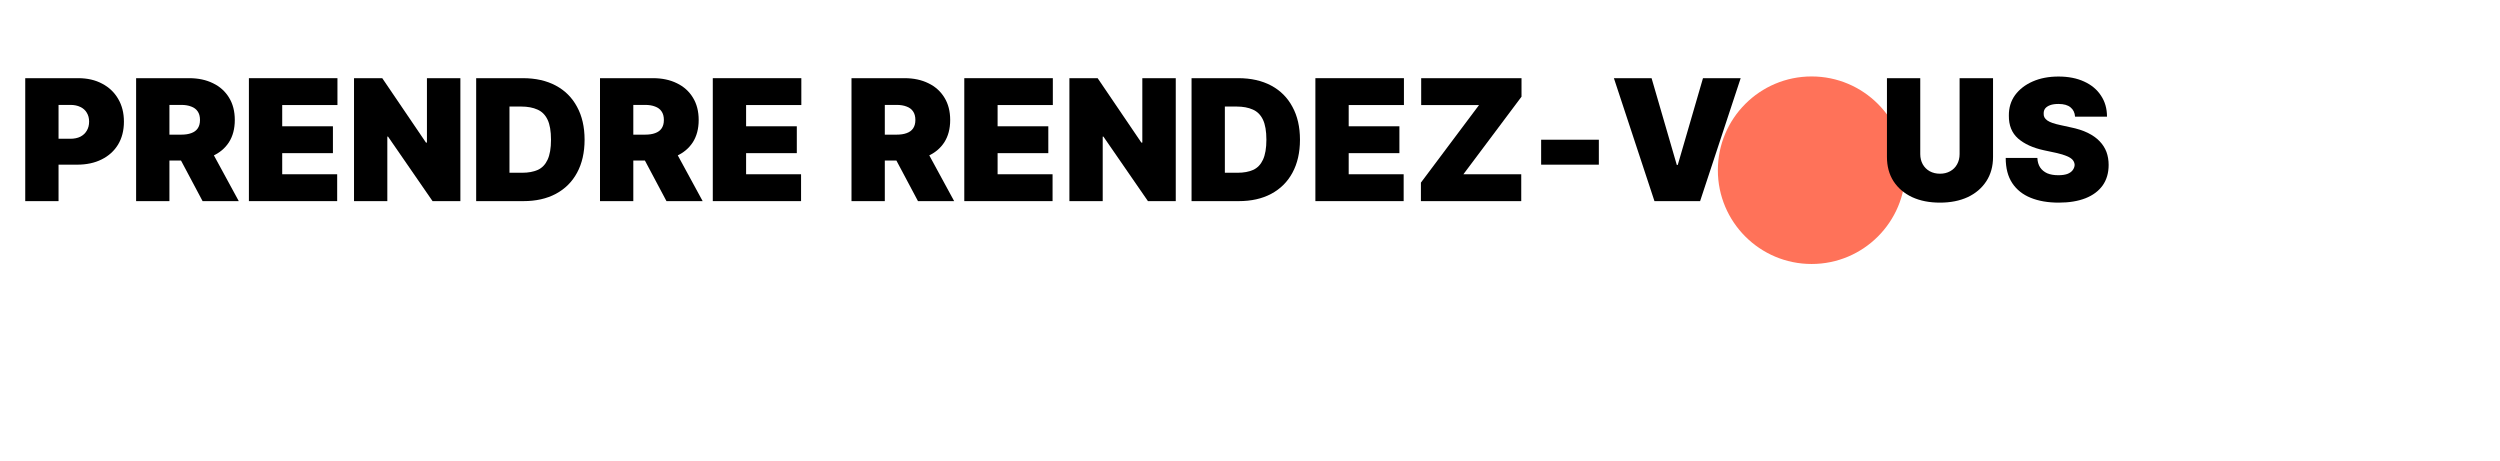
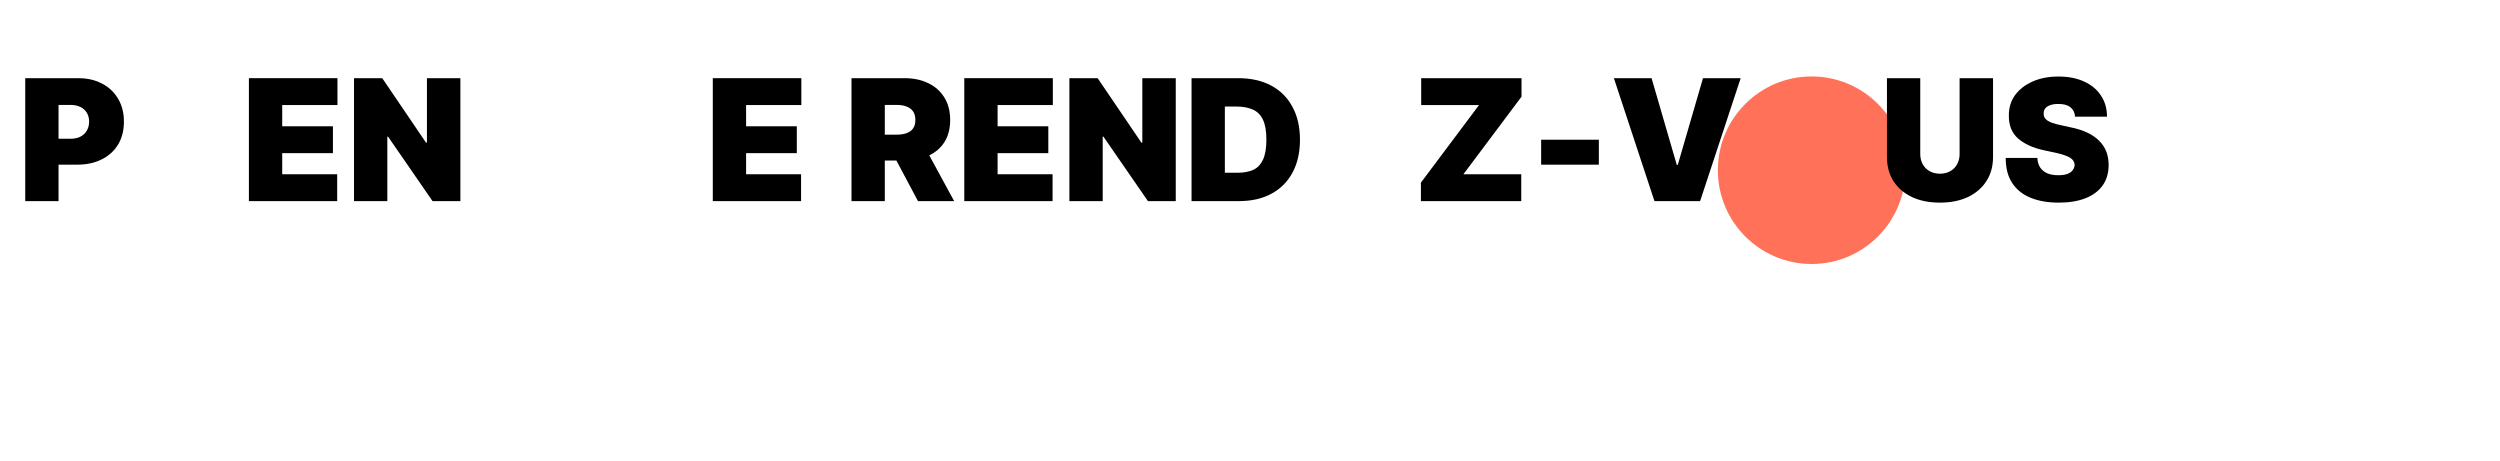
<svg xmlns="http://www.w3.org/2000/svg" width="380" viewBox="0 0 285 52.5" height="70" preserveAspectRatio="xMidYMid meet">
  <defs>
    <g />
    <clipPath id="c97b3794a6">
      <path d="M 195.836 8.715 L 217.211 8.715 L 217.211 30.094 L 195.836 30.094 Z M 195.836 8.715 " clip-rule="nonzero" />
    </clipPath>
    <clipPath id="9a4bf4f8d7">
      <path d="M 206.523 8.715 C 200.621 8.715 195.836 13.5 195.836 19.406 C 195.836 25.309 200.621 30.094 206.523 30.094 C 212.426 30.094 217.211 25.309 217.211 19.406 C 217.211 13.5 212.426 8.715 206.523 8.715 Z M 206.523 8.715 " clip-rule="nonzero" />
    </clipPath>
  </defs>
  <g clip-path="url(#c97b3794a6)">
    <g clip-path="url(#9a4bf4f8d7)">
      <path fill="#ff7259" d="M 195.836 8.715 L 217.211 8.715 L 217.211 30.094 L 195.836 30.094 Z M 195.836 8.715 " fill-opacity="1" fill-rule="nonzero" />
    </g>
  </g>
  <g fill="#000000" fill-opacity="1">
    <g transform="translate(1.971, 22.928)">
      <g>
        <path d="M 0.906 0 L 0.906 -14.016 L 6.953 -14.016 C 7.992 -14.016 8.898 -13.805 9.672 -13.391 C 10.453 -12.984 11.062 -12.406 11.5 -11.656 C 11.938 -10.914 12.156 -10.051 12.156 -9.062 C 12.156 -8.051 11.93 -7.176 11.484 -6.438 C 11.035 -5.707 10.41 -5.145 9.609 -4.75 C 8.816 -4.352 7.883 -4.156 6.812 -4.156 L 3.203 -4.156 L 3.203 -7.109 L 6.047 -7.109 C 6.492 -7.109 6.875 -7.188 7.188 -7.344 C 7.508 -7.508 7.754 -7.738 7.922 -8.031 C 8.098 -8.32 8.188 -8.664 8.188 -9.062 C 8.188 -9.457 8.098 -9.797 7.922 -10.078 C 7.754 -10.367 7.508 -10.586 7.188 -10.734 C 6.875 -10.891 6.492 -10.969 6.047 -10.969 L 4.703 -10.969 L 4.703 0 Z M 0.906 0 " />
      </g>
    </g>
  </g>
  <g fill="#000000" fill-opacity="1">
    <g transform="translate(14.611, 22.928)">
      <g>
-         <path d="M 0.906 0 L 0.906 -14.016 L 6.953 -14.016 C 7.992 -14.016 8.898 -13.82 9.672 -13.438 C 10.453 -13.062 11.062 -12.516 11.5 -11.797 C 11.938 -11.086 12.156 -10.238 12.156 -9.25 C 12.156 -8.25 11.93 -7.398 11.484 -6.703 C 11.035 -6.016 10.41 -5.492 9.609 -5.141 C 8.816 -4.797 7.883 -4.625 6.812 -4.625 L 3.203 -4.625 L 3.203 -7.578 L 6.047 -7.578 C 6.492 -7.578 6.875 -7.633 7.188 -7.75 C 7.508 -7.863 7.754 -8.039 7.922 -8.281 C 8.098 -8.531 8.188 -8.852 8.188 -9.25 C 8.188 -9.656 8.098 -9.984 7.922 -10.234 C 7.754 -10.484 7.508 -10.664 7.188 -10.781 C 6.875 -10.906 6.492 -10.969 6.047 -10.969 L 4.703 -10.969 L 4.703 0 Z M 9.109 -6.438 L 12.609 0 L 8.484 0 L 5.062 -6.438 Z M 9.109 -6.438 " />
-       </g>
+         </g>
    </g>
  </g>
  <g fill="#000000" fill-opacity="1">
    <g transform="translate(27.469, 22.928)">
      <g>
        <path d="M 0.906 0 L 0.906 -14.016 L 11 -14.016 L 11 -10.953 L 4.703 -10.953 L 4.703 -8.531 L 10.484 -8.531 L 10.484 -5.469 L 4.703 -5.469 L 4.703 -3.062 L 10.969 -3.062 L 10.969 0 Z M 0.906 0 " />
      </g>
    </g>
  </g>
  <g fill="#000000" fill-opacity="1">
    <g transform="translate(39.452, 22.928)">
      <g>
        <path d="M 13.031 -14.016 L 13.031 0 L 9.859 0 L 4.781 -7.359 L 4.703 -7.359 L 4.703 0 L 0.906 0 L 0.906 -14.016 L 4.125 -14.016 L 9.109 -6.672 L 9.219 -6.672 L 9.219 -14.016 Z M 13.031 -14.016 " />
      </g>
    </g>
  </g>
  <g fill="#000000" fill-opacity="1">
    <g transform="translate(53.377, 22.928)">
      <g>
-         <path d="M 6.297 0 L 0.906 0 L 0.906 -14.016 L 6.234 -14.016 C 7.68 -14.016 8.93 -13.734 9.984 -13.172 C 11.035 -12.609 11.844 -11.801 12.406 -10.75 C 12.977 -9.707 13.266 -8.457 13.266 -7 C 13.266 -5.539 12.977 -4.285 12.406 -3.234 C 11.844 -2.191 11.035 -1.391 9.984 -0.828 C 8.941 -0.273 7.711 0 6.297 0 Z M 4.703 -3.234 L 6.156 -3.234 C 6.852 -3.234 7.445 -3.344 7.938 -3.562 C 8.426 -3.789 8.797 -4.176 9.047 -4.719 C 9.305 -5.27 9.438 -6.031 9.438 -7 C 9.438 -7.977 9.305 -8.738 9.047 -9.281 C 8.785 -9.832 8.398 -10.219 7.891 -10.438 C 7.391 -10.664 6.773 -10.781 6.047 -10.781 L 4.703 -10.781 Z M 4.703 -3.234 " />
-       </g>
+         </g>
    </g>
  </g>
  <g fill="#000000" fill-opacity="1">
    <g transform="translate(67.494, 22.928)">
      <g>
-         <path d="M 0.906 0 L 0.906 -14.016 L 6.953 -14.016 C 7.992 -14.016 8.898 -13.82 9.672 -13.438 C 10.453 -13.062 11.062 -12.516 11.5 -11.797 C 11.938 -11.086 12.156 -10.238 12.156 -9.25 C 12.156 -8.25 11.93 -7.398 11.484 -6.703 C 11.035 -6.016 10.41 -5.492 9.609 -5.141 C 8.816 -4.797 7.883 -4.625 6.812 -4.625 L 3.203 -4.625 L 3.203 -7.578 L 6.047 -7.578 C 6.492 -7.578 6.875 -7.633 7.188 -7.75 C 7.508 -7.863 7.754 -8.039 7.922 -8.281 C 8.098 -8.531 8.188 -8.852 8.188 -9.25 C 8.188 -9.656 8.098 -9.984 7.922 -10.234 C 7.754 -10.484 7.508 -10.664 7.188 -10.781 C 6.875 -10.906 6.492 -10.969 6.047 -10.969 L 4.703 -10.969 L 4.703 0 Z M 9.109 -6.438 L 12.609 0 L 8.484 0 L 5.062 -6.438 Z M 9.109 -6.438 " />
-       </g>
+         </g>
    </g>
  </g>
  <g fill="#000000" fill-opacity="1">
    <g transform="translate(80.352, 22.928)">
      <g>
        <path d="M 0.906 0 L 0.906 -14.016 L 11 -14.016 L 11 -10.953 L 4.703 -10.953 L 4.703 -8.531 L 10.484 -8.531 L 10.484 -5.469 L 4.703 -5.469 L 4.703 -3.062 L 10.969 -3.062 L 10.969 0 Z M 0.906 0 " />
      </g>
    </g>
  </g>
  <g fill="#000000" fill-opacity="1">
    <g transform="translate(92.335, 22.928)">
      <g />
    </g>
  </g>
  <g fill="#000000" fill-opacity="1">
    <g transform="translate(96.165, 22.928)">
      <g>
        <path d="M 0.906 0 L 0.906 -14.016 L 6.953 -14.016 C 7.992 -14.016 8.898 -13.82 9.672 -13.438 C 10.453 -13.062 11.062 -12.516 11.5 -11.797 C 11.938 -11.086 12.156 -10.238 12.156 -9.25 C 12.156 -8.25 11.93 -7.398 11.484 -6.703 C 11.035 -6.016 10.41 -5.492 9.609 -5.141 C 8.816 -4.797 7.883 -4.625 6.812 -4.625 L 3.203 -4.625 L 3.203 -7.578 L 6.047 -7.578 C 6.492 -7.578 6.875 -7.633 7.188 -7.75 C 7.508 -7.863 7.754 -8.039 7.922 -8.281 C 8.098 -8.531 8.188 -8.852 8.188 -9.25 C 8.188 -9.656 8.098 -9.984 7.922 -10.234 C 7.754 -10.484 7.508 -10.664 7.188 -10.781 C 6.875 -10.906 6.492 -10.969 6.047 -10.969 L 4.703 -10.969 L 4.703 0 Z M 9.109 -6.438 L 12.609 0 L 8.484 0 L 5.062 -6.438 Z M 9.109 -6.438 " />
      </g>
    </g>
  </g>
  <g fill="#000000" fill-opacity="1">
    <g transform="translate(109.023, 22.928)">
      <g>
        <path d="M 0.906 0 L 0.906 -14.016 L 11 -14.016 L 11 -10.953 L 4.703 -10.953 L 4.703 -8.531 L 10.484 -8.531 L 10.484 -5.469 L 4.703 -5.469 L 4.703 -3.062 L 10.969 -3.062 L 10.969 0 Z M 0.906 0 " />
      </g>
    </g>
  </g>
  <g fill="#000000" fill-opacity="1">
    <g transform="translate(121.006, 22.928)">
      <g>
        <path d="M 13.031 -14.016 L 13.031 0 L 9.859 0 L 4.781 -7.359 L 4.703 -7.359 L 4.703 0 L 0.906 0 L 0.906 -14.016 L 4.125 -14.016 L 9.109 -6.672 L 9.219 -6.672 L 9.219 -14.016 Z M 13.031 -14.016 " />
      </g>
    </g>
  </g>
  <g fill="#000000" fill-opacity="1">
    <g transform="translate(134.931, 22.928)">
      <g>
        <path d="M 6.297 0 L 0.906 0 L 0.906 -14.016 L 6.234 -14.016 C 7.68 -14.016 8.93 -13.734 9.984 -13.172 C 11.035 -12.609 11.844 -11.801 12.406 -10.75 C 12.977 -9.707 13.266 -8.457 13.266 -7 C 13.266 -5.539 12.977 -4.285 12.406 -3.234 C 11.844 -2.191 11.035 -1.391 9.984 -0.828 C 8.941 -0.273 7.711 0 6.297 0 Z M 4.703 -3.234 L 6.156 -3.234 C 6.852 -3.234 7.445 -3.344 7.938 -3.562 C 8.426 -3.789 8.797 -4.176 9.047 -4.719 C 9.305 -5.27 9.438 -6.031 9.438 -7 C 9.438 -7.977 9.305 -8.738 9.047 -9.281 C 8.785 -9.832 8.398 -10.219 7.891 -10.438 C 7.391 -10.664 6.773 -10.781 6.047 -10.781 L 4.703 -10.781 Z M 4.703 -3.234 " />
      </g>
    </g>
  </g>
  <g fill="#000000" fill-opacity="1">
    <g transform="translate(149.048, 22.928)">
      <g>
-         <path d="M 0.906 0 L 0.906 -14.016 L 11 -14.016 L 11 -10.953 L 4.703 -10.953 L 4.703 -8.531 L 10.484 -8.531 L 10.484 -5.469 L 4.703 -5.469 L 4.703 -3.062 L 10.969 -3.062 L 10.969 0 Z M 0.906 0 " />
-       </g>
+         </g>
    </g>
  </g>
  <g fill="#000000" fill-opacity="1">
    <g transform="translate(161.031, 22.928)">
      <g>
        <path d="M 0.953 0 L 0.953 -2.109 L 7.578 -10.953 L 0.984 -10.953 L 0.984 -14.016 L 12.422 -14.016 L 12.422 -11.906 L 5.797 -3.062 L 12.391 -3.062 L 12.391 0 Z M 0.953 0 " />
      </g>
    </g>
  </g>
  <g fill="#000000" fill-opacity="1">
    <g transform="translate(174.409, 22.928)">
      <g>
        <path d="M 7.859 -7 L 7.859 -4.156 L 1.281 -4.156 L 1.281 -7 Z M 7.859 -7 " />
      </g>
    </g>
  </g>
  <g fill="#000000" fill-opacity="1">
    <g transform="translate(183.546, 22.928)">
      <g>
        <path d="M 4.734 -14.016 L 7.609 -4.125 L 7.719 -4.125 L 10.594 -14.016 L 14.891 -14.016 L 10.266 0 L 5.062 0 L 0.438 -14.016 Z M 4.734 -14.016 " />
      </g>
    </g>
  </g>
  <g fill="#000000" fill-opacity="1">
    <g transform="translate(198.877, 22.928)">
      <g />
    </g>
  </g>
  <g fill="#000000" fill-opacity="1">
    <g transform="translate(202.707, 22.928)">
      <g />
    </g>
  </g>
  <g fill="#000000" fill-opacity="1">
    <g transform="translate(206.538, 22.928)">
      <g />
    </g>
  </g>
  <g fill="#000000" fill-opacity="1">
    <g transform="translate(210.368, 22.928)">
      <g />
    </g>
  </g>
  <g fill="#000000" fill-opacity="1">
    <g transform="translate(214.206, 22.928)">
      <g>
        <path d="M 9.188 -14.016 L 13 -14.016 L 13 -5.031 C 13 -3.969 12.742 -3.047 12.234 -2.266 C 11.723 -1.484 11.016 -0.879 10.109 -0.453 C 9.203 -0.035 8.148 0.172 6.953 0.172 C 5.742 0.172 4.688 -0.035 3.781 -0.453 C 2.875 -0.879 2.164 -1.484 1.656 -2.266 C 1.156 -3.047 0.906 -3.969 0.906 -5.031 L 0.906 -14.016 L 4.703 -14.016 L 4.703 -5.359 C 4.703 -4.93 4.797 -4.547 4.984 -4.203 C 5.18 -3.859 5.445 -3.594 5.781 -3.406 C 6.125 -3.219 6.516 -3.125 6.953 -3.125 C 7.391 -3.125 7.773 -3.219 8.109 -3.406 C 8.453 -3.594 8.719 -3.859 8.906 -4.203 C 9.094 -4.547 9.188 -4.93 9.188 -5.359 Z M 9.188 -14.016 " />
      </g>
    </g>
  </g>
  <g fill="#000000" fill-opacity="1">
    <g transform="translate(228.104, 22.928)">
      <g>
        <path d="M 8.453 -9.625 C 8.422 -10.082 8.25 -10.438 7.938 -10.688 C 7.633 -10.945 7.176 -11.078 6.562 -11.078 C 6.176 -11.078 5.859 -11.031 5.609 -10.938 C 5.359 -10.844 5.172 -10.719 5.047 -10.562 C 4.93 -10.406 4.875 -10.223 4.875 -10.016 C 4.863 -9.848 4.891 -9.695 4.953 -9.562 C 5.023 -9.426 5.141 -9.301 5.297 -9.188 C 5.453 -9.082 5.648 -8.988 5.891 -8.906 C 6.141 -8.82 6.43 -8.742 6.766 -8.672 L 7.906 -8.422 C 8.688 -8.266 9.352 -8.051 9.906 -7.781 C 10.457 -7.508 10.906 -7.191 11.25 -6.828 C 11.602 -6.461 11.863 -6.055 12.031 -5.609 C 12.195 -5.16 12.281 -4.664 12.281 -4.125 C 12.281 -3.207 12.051 -2.426 11.594 -1.781 C 11.133 -1.145 10.484 -0.66 9.641 -0.328 C 8.797 0.004 7.781 0.172 6.594 0.172 C 5.375 0.172 4.312 -0.008 3.406 -0.375 C 2.5 -0.738 1.797 -1.297 1.297 -2.047 C 0.797 -2.797 0.547 -3.754 0.547 -4.922 L 4.156 -4.922 C 4.176 -4.492 4.281 -4.133 4.469 -3.844 C 4.664 -3.551 4.938 -3.328 5.281 -3.172 C 5.633 -3.023 6.055 -2.953 6.547 -2.953 C 6.953 -2.953 7.289 -3 7.562 -3.094 C 7.832 -3.195 8.035 -3.336 8.172 -3.516 C 8.316 -3.703 8.395 -3.906 8.406 -4.125 C 8.395 -4.344 8.32 -4.531 8.188 -4.688 C 8.051 -4.852 7.832 -5 7.531 -5.125 C 7.227 -5.258 6.816 -5.383 6.297 -5.5 L 4.906 -5.797 C 3.656 -6.066 2.672 -6.516 1.953 -7.141 C 1.242 -7.773 0.895 -8.641 0.906 -9.734 C 0.895 -10.629 1.129 -11.41 1.609 -12.078 C 2.098 -12.742 2.77 -13.266 3.625 -13.641 C 4.477 -14.016 5.457 -14.203 6.562 -14.203 C 7.695 -14.203 8.676 -14.008 9.5 -13.625 C 10.32 -13.25 10.957 -12.719 11.406 -12.031 C 11.863 -11.352 12.094 -10.551 12.094 -9.625 Z M 8.453 -9.625 " />
      </g>
    </g>
  </g>
</svg>